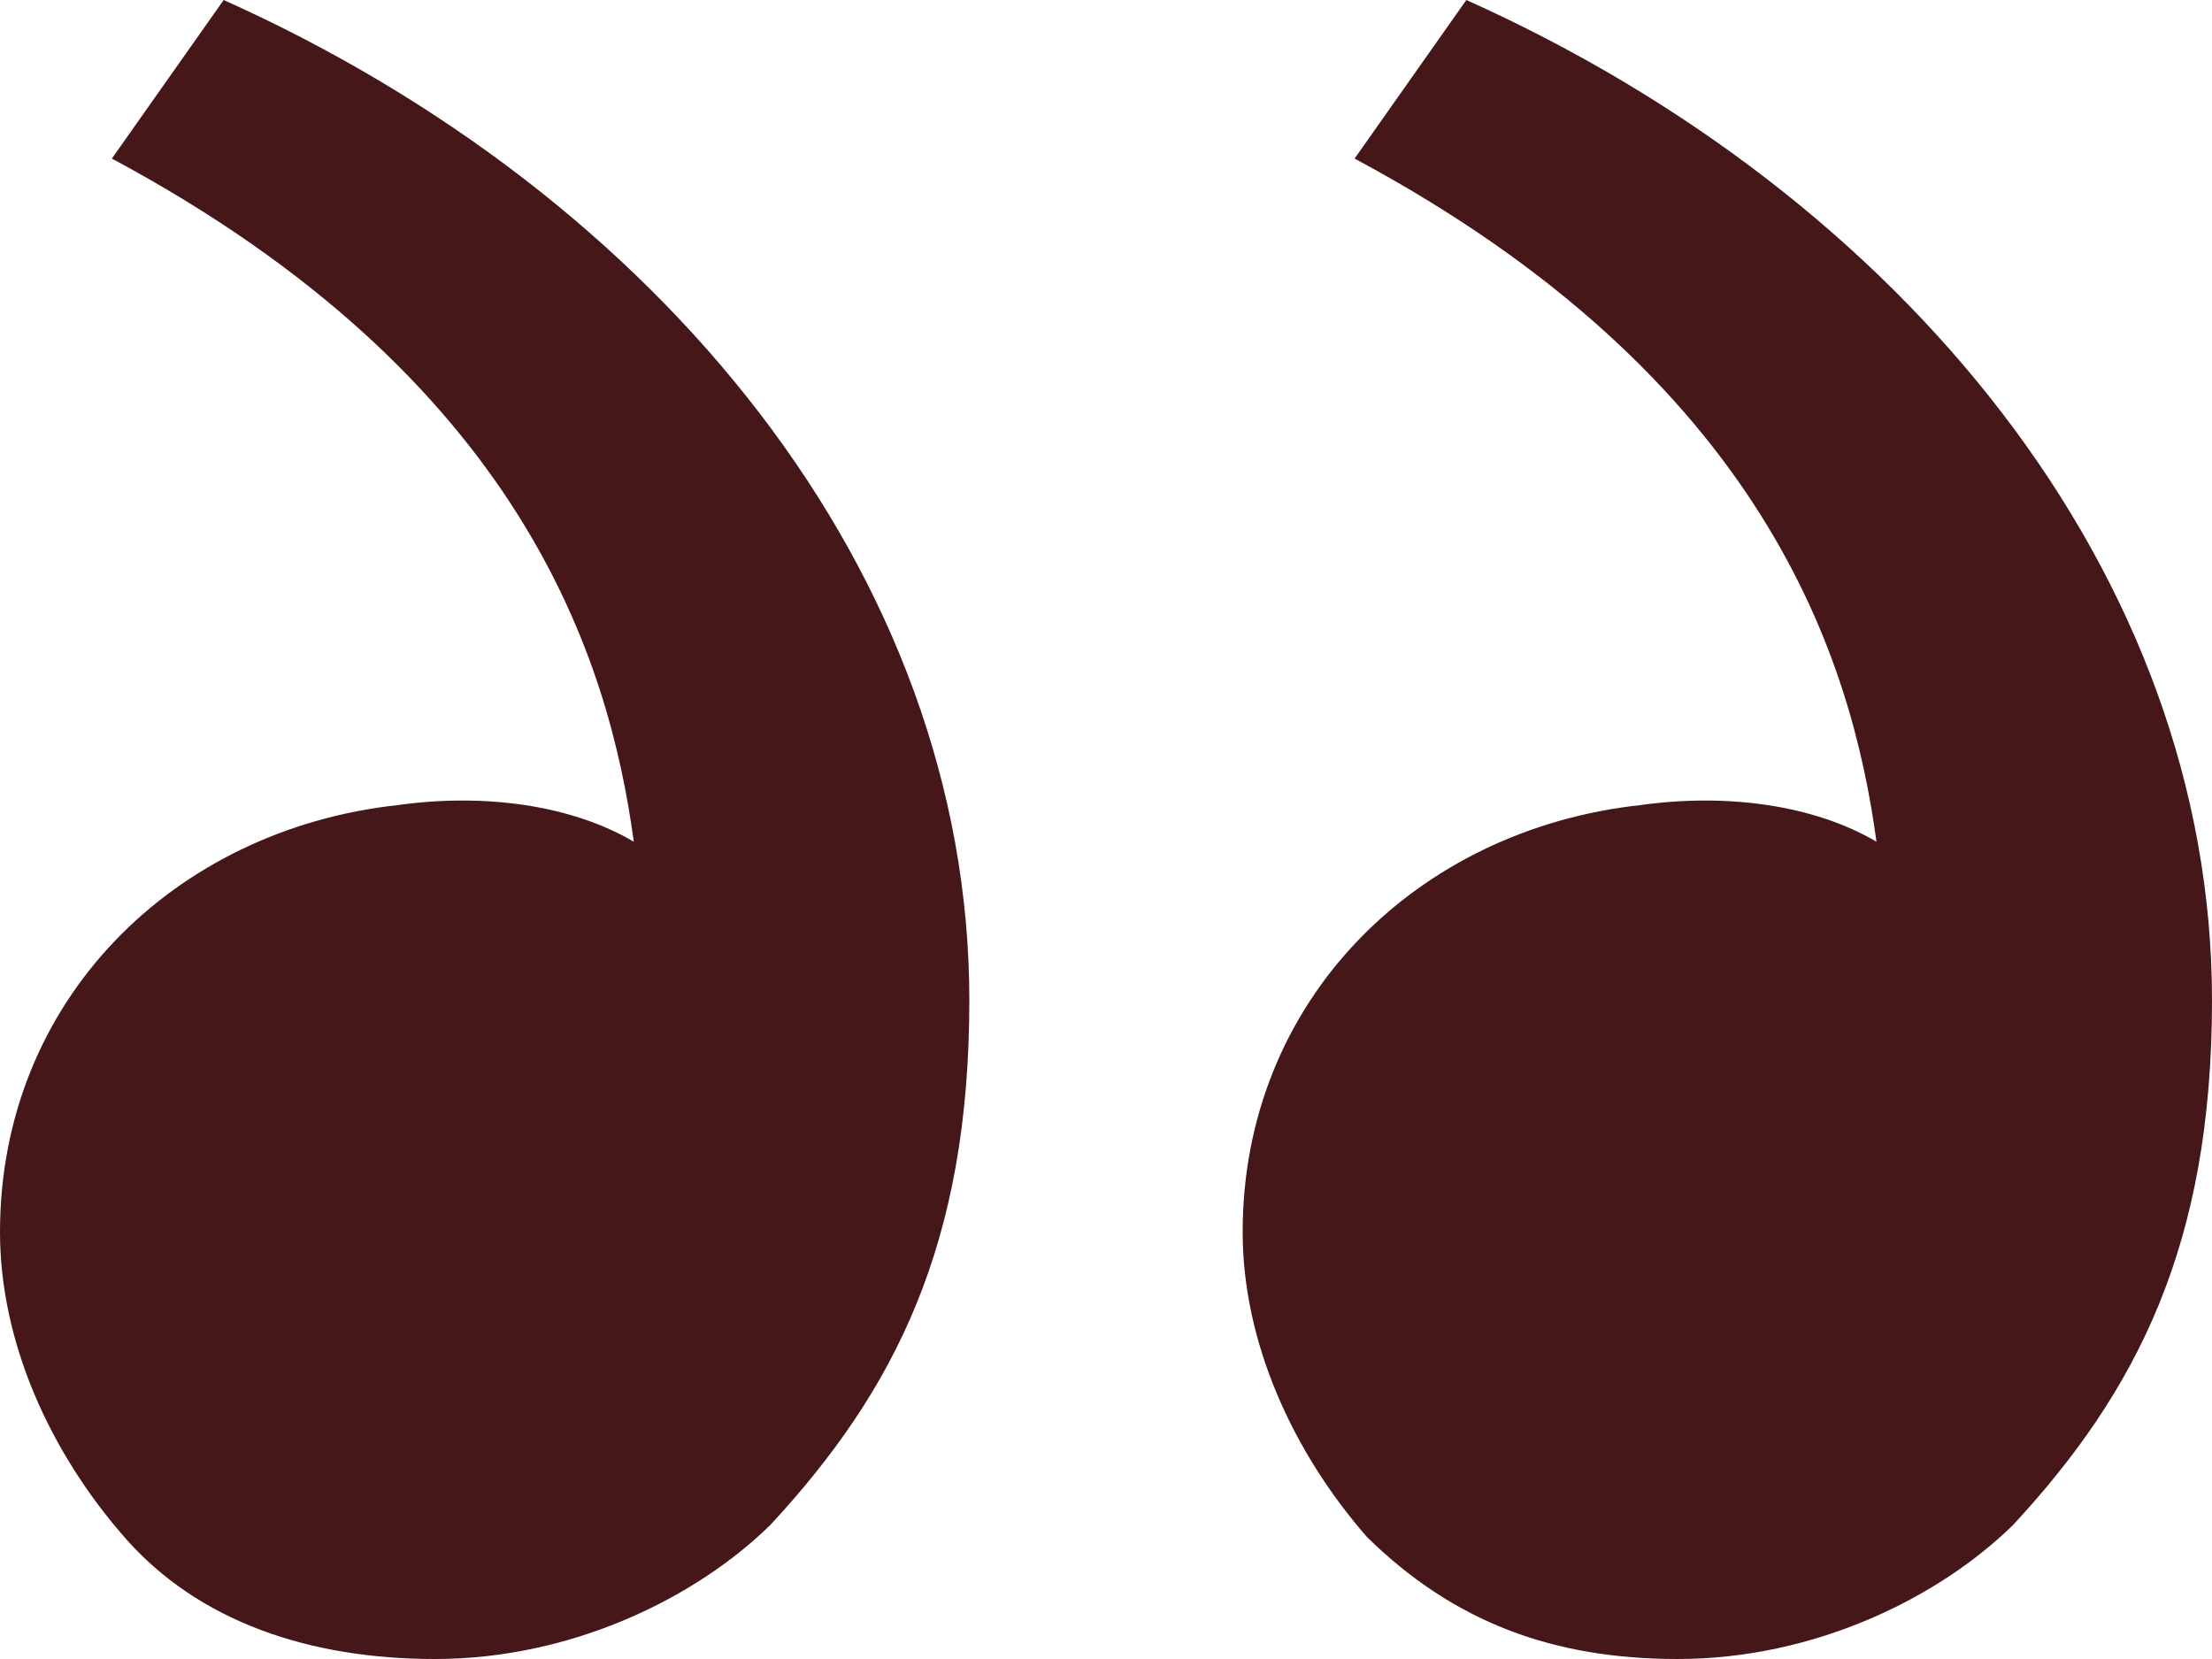
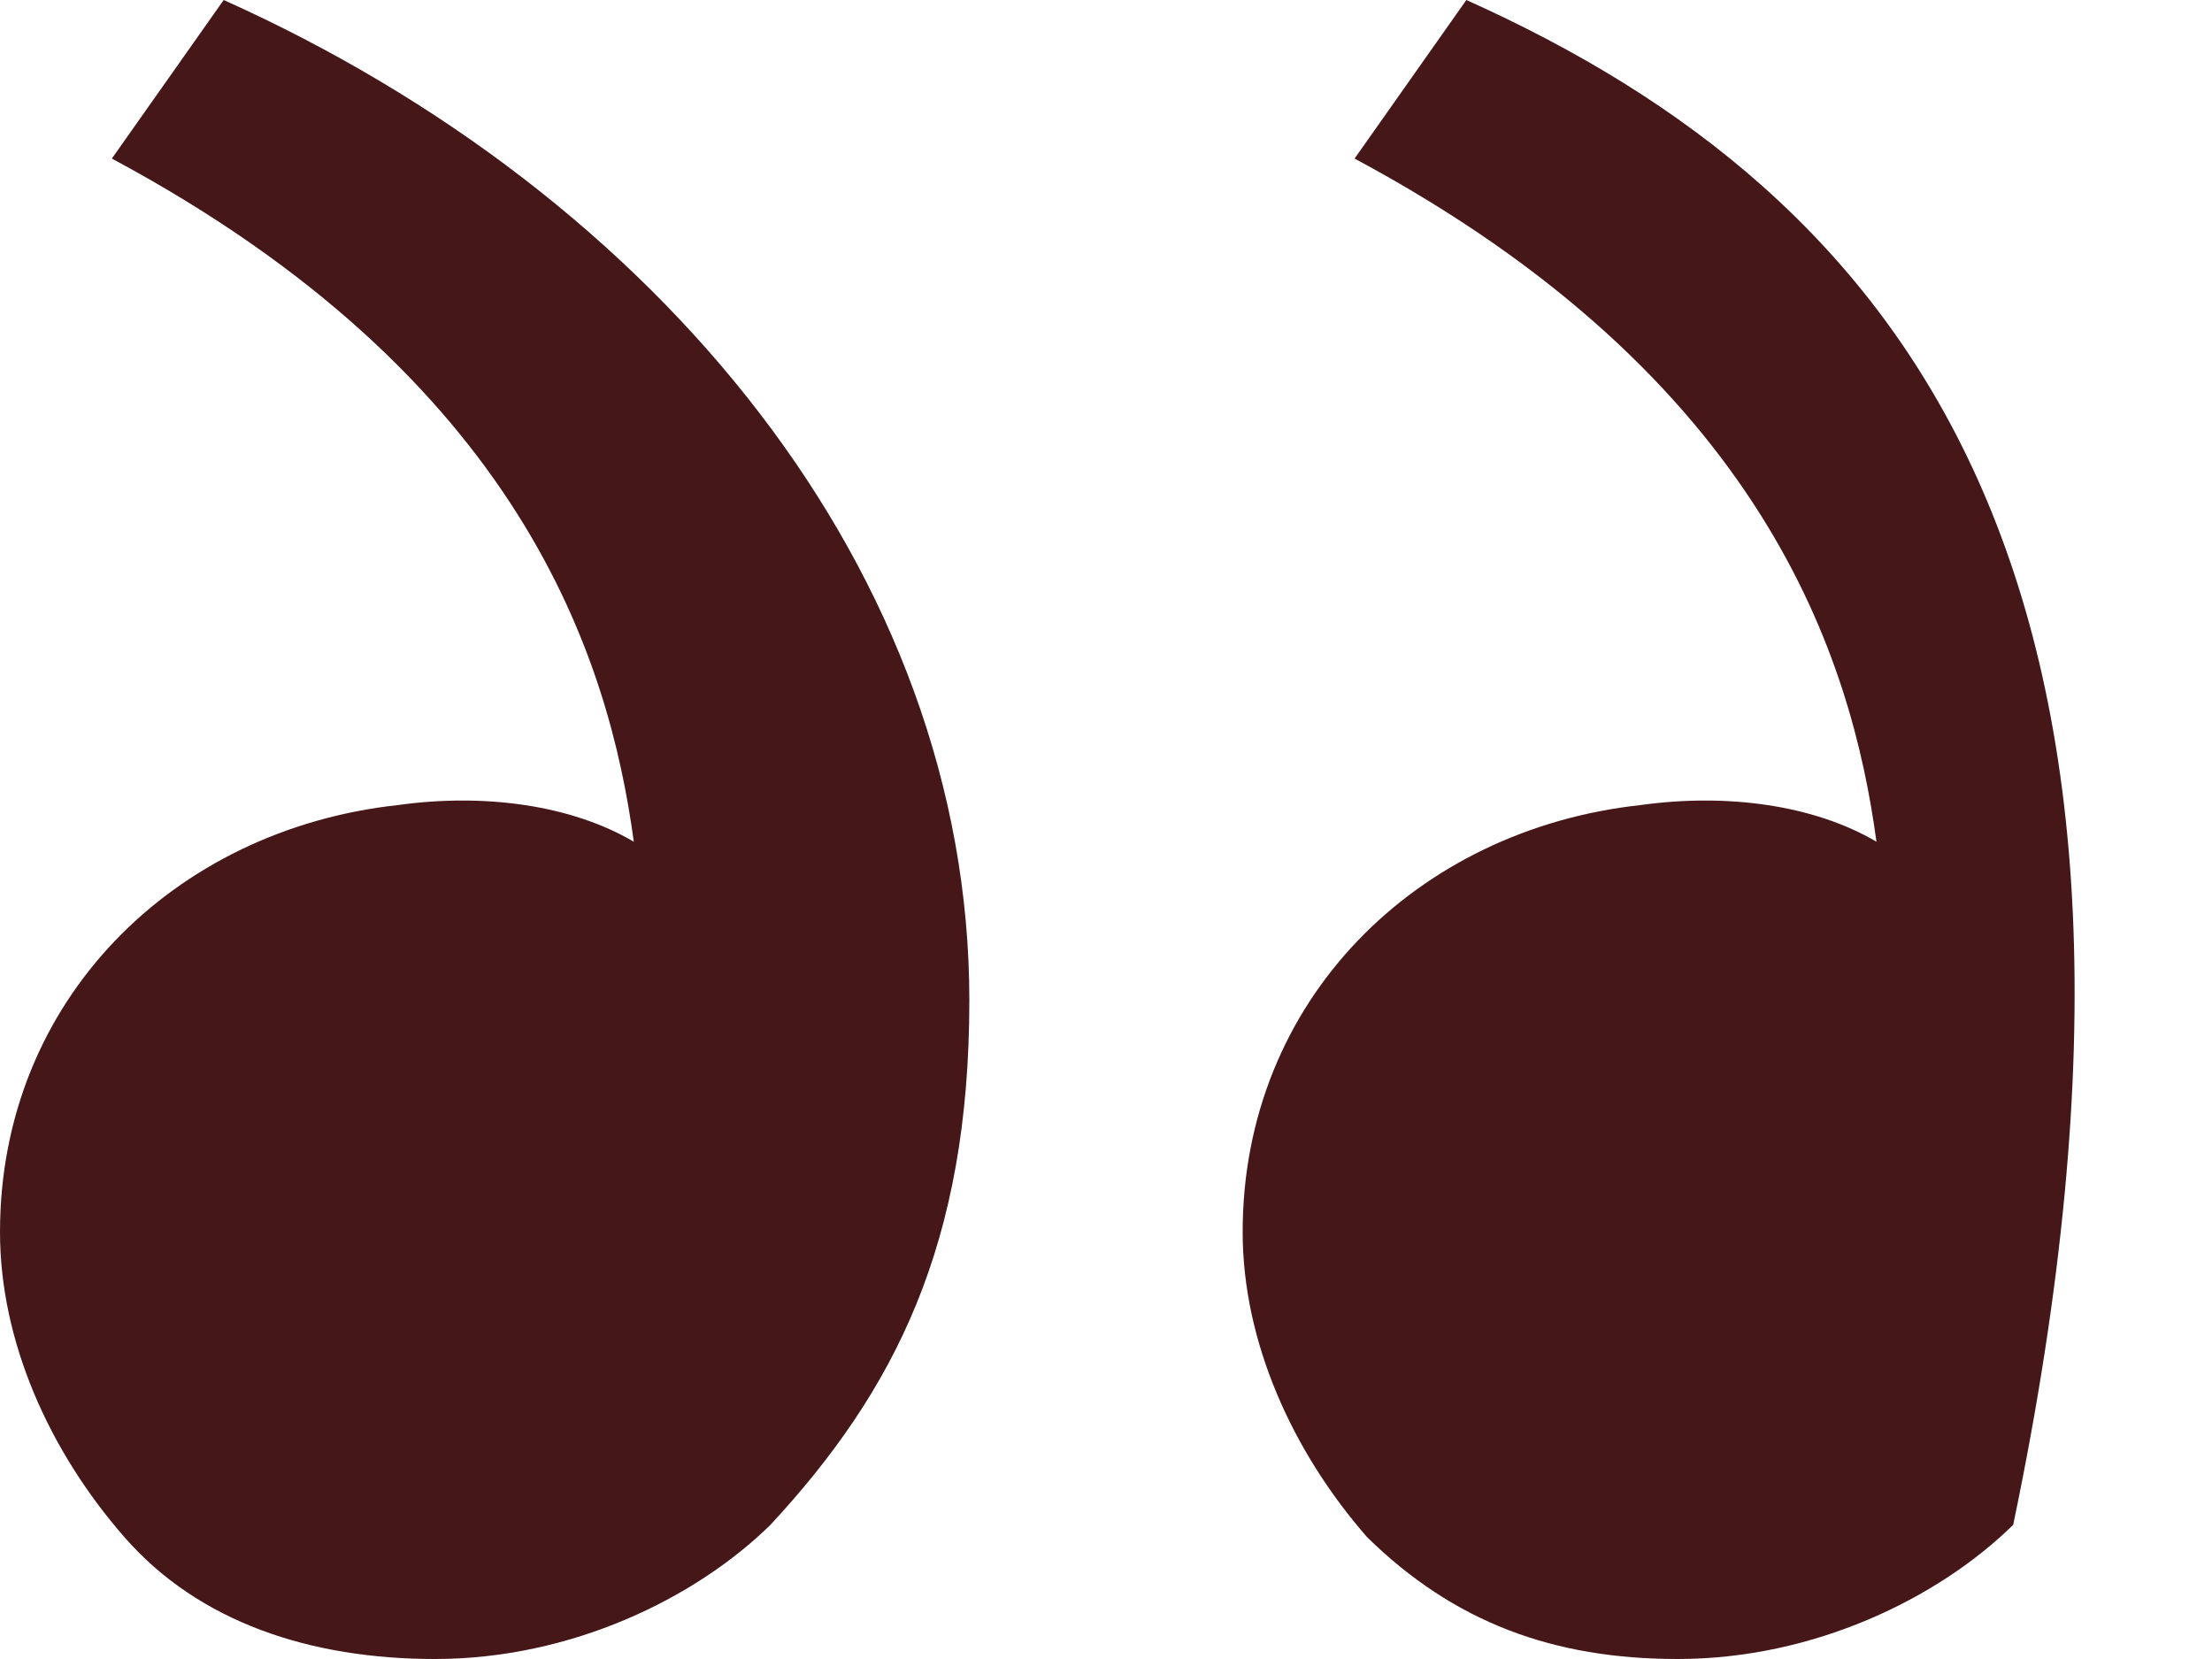
<svg xmlns="http://www.w3.org/2000/svg" width="32" height="24" viewBox="0 0 32 24" fill="none">
-   <path d="M29.124 22.059C30.921 20.118 32 18 32 14.471C32 8.294 27.506 2.824 21.213 0L19.596 2.294C25.528 5.471 26.787 9.529 27.146 12.177C26.247 11.647 24.989 11.471 23.73 11.647C20.494 12 17.977 14.471 17.977 17.823C17.977 19.412 18.697 21 19.775 22.235C21.034 23.471 22.472 24 24.27 24C26.247 24 28.045 23.118 29.124 22.059ZM11.146 22.059C12.944 20.118 14.023 18 14.023 14.471C14.023 8.294 9.528 2.824 3.236 0L1.618 2.294C7.551 5.471 8.809 9.529 9.169 12.177C8.27 11.647 7.011 11.471 5.753 11.647C2.517 12 0 14.471 0 17.823C0 19.412 0.719 21 1.798 22.235C2.876 23.471 4.494 24 6.292 24C8.27 24 10.067 23.118 11.146 22.059Z" fill="#451719" />
+   <path d="M29.124 22.059C32 8.294 27.506 2.824 21.213 0L19.596 2.294C25.528 5.471 26.787 9.529 27.146 12.177C26.247 11.647 24.989 11.471 23.73 11.647C20.494 12 17.977 14.471 17.977 17.823C17.977 19.412 18.697 21 19.775 22.235C21.034 23.471 22.472 24 24.27 24C26.247 24 28.045 23.118 29.124 22.059ZM11.146 22.059C12.944 20.118 14.023 18 14.023 14.471C14.023 8.294 9.528 2.824 3.236 0L1.618 2.294C7.551 5.471 8.809 9.529 9.169 12.177C8.27 11.647 7.011 11.471 5.753 11.647C2.517 12 0 14.471 0 17.823C0 19.412 0.719 21 1.798 22.235C2.876 23.471 4.494 24 6.292 24C8.27 24 10.067 23.118 11.146 22.059Z" fill="#451719" />
</svg>